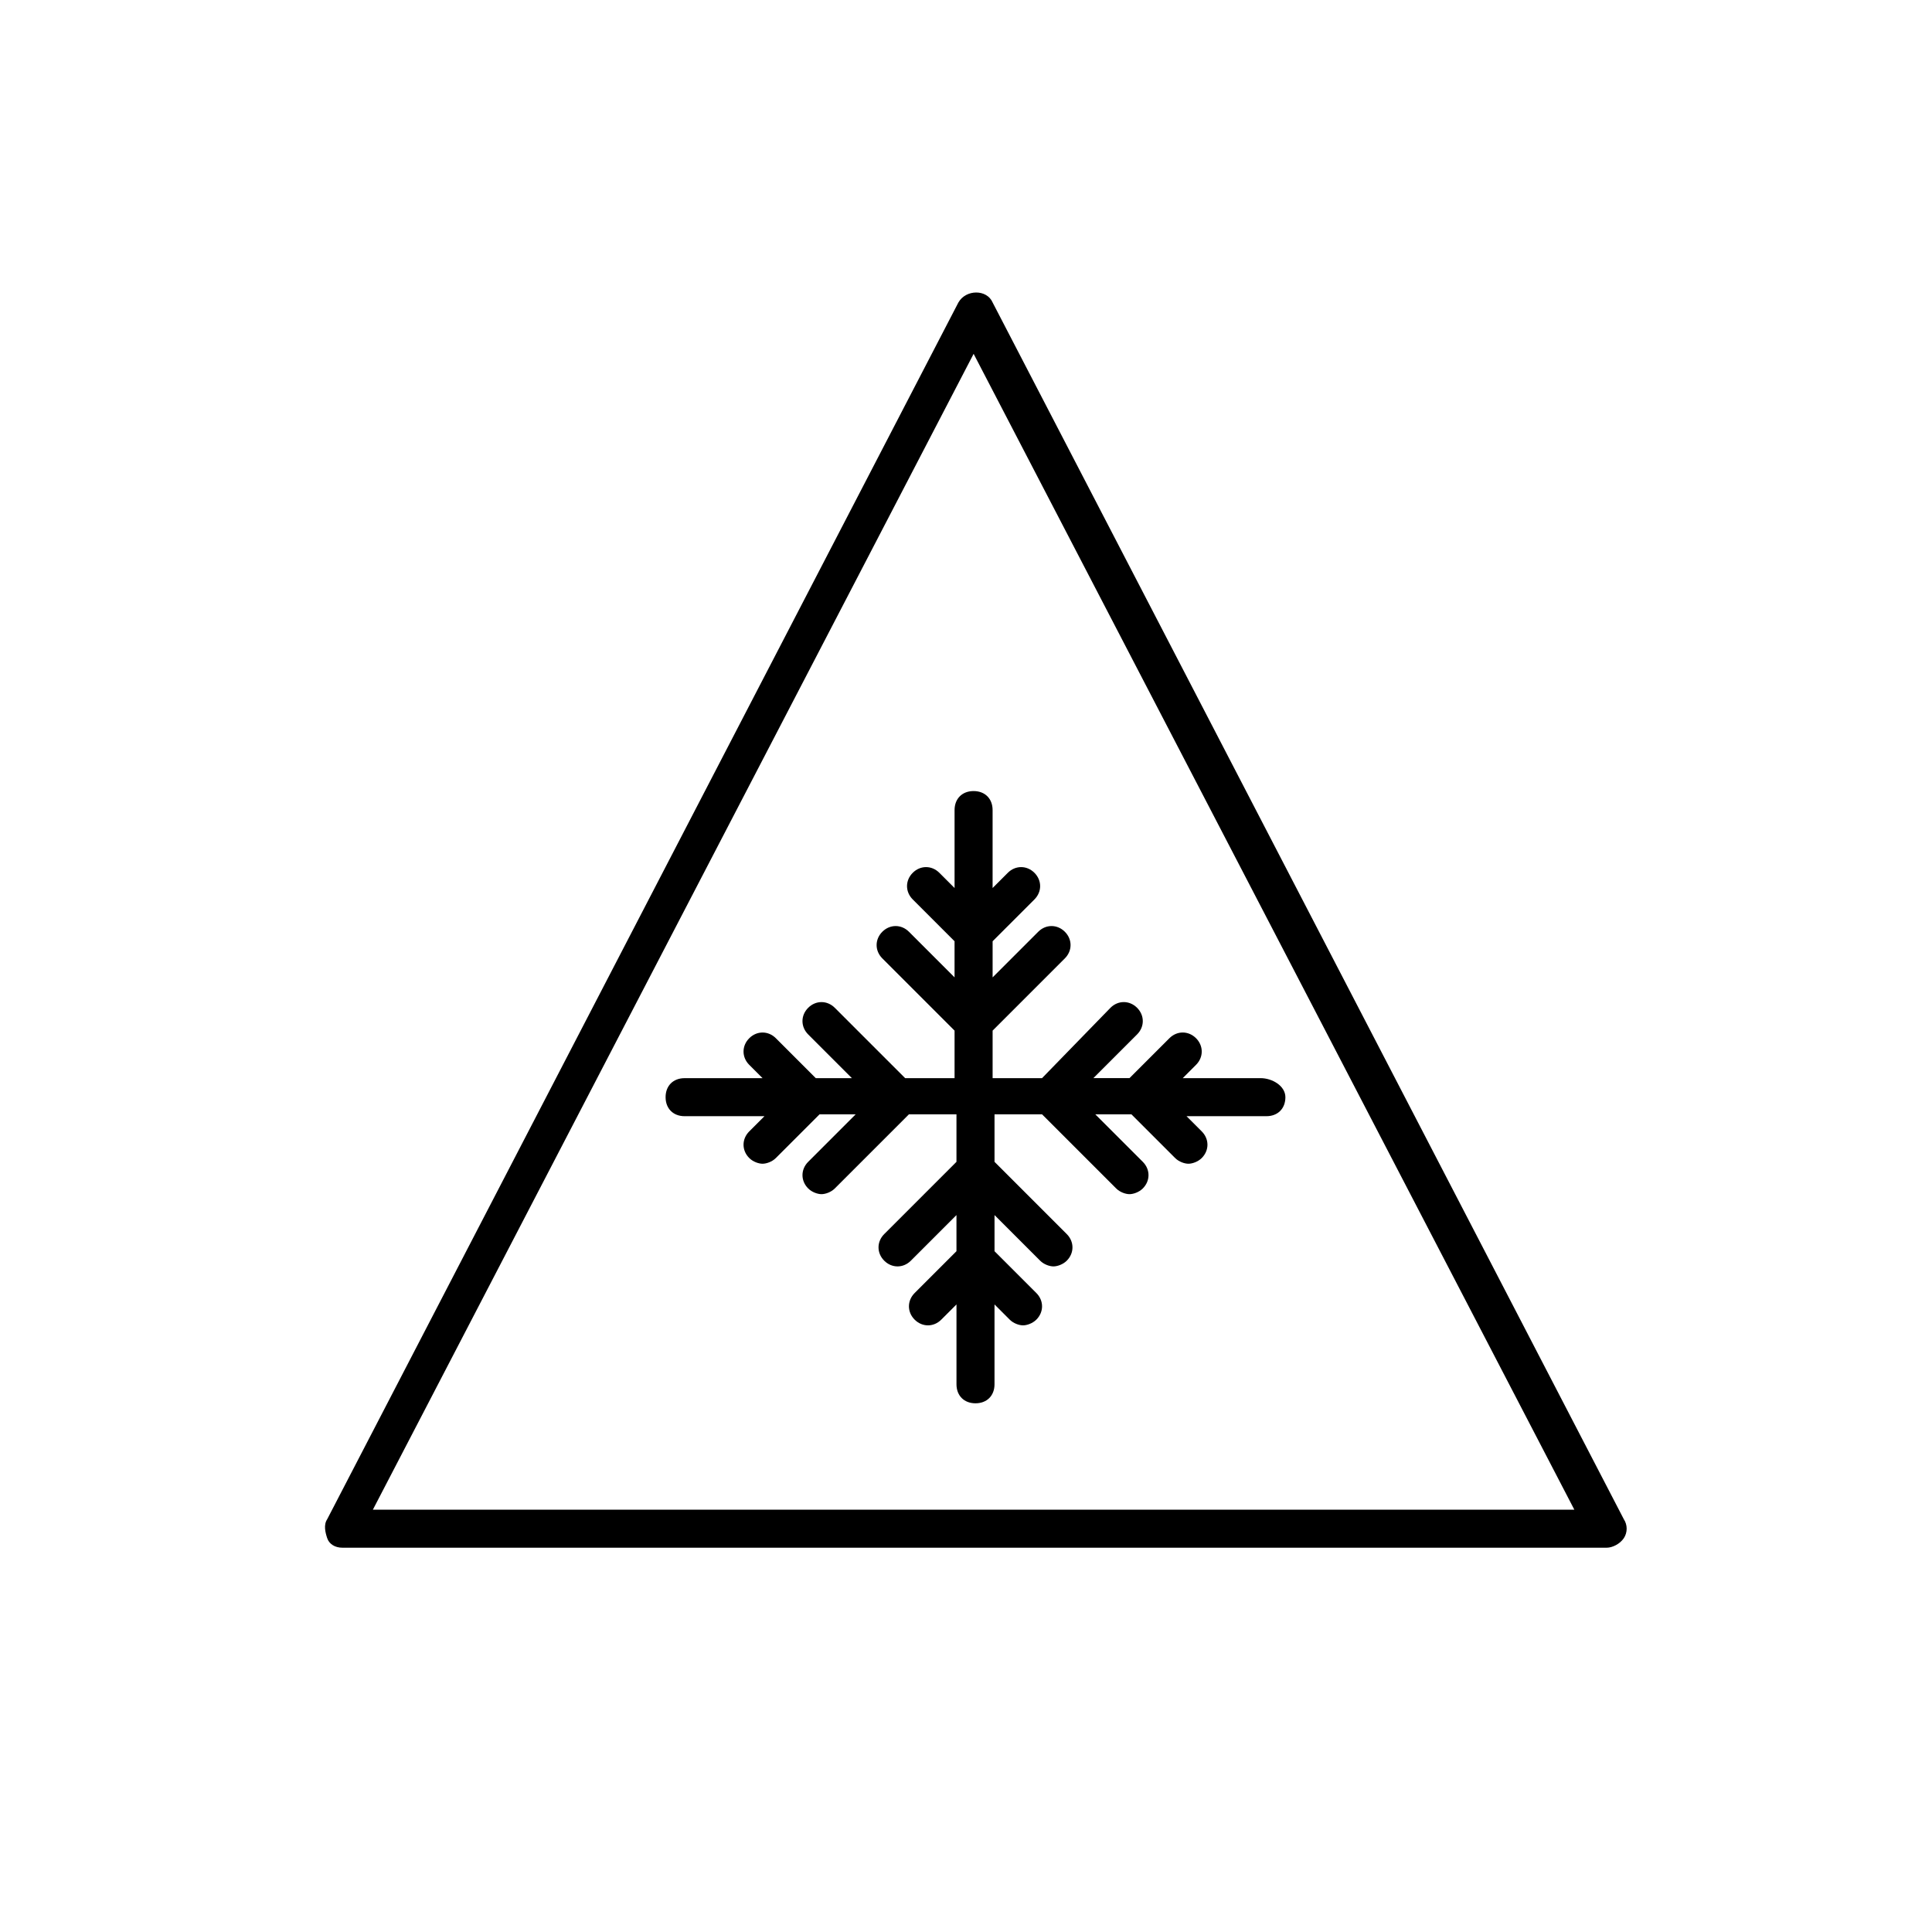
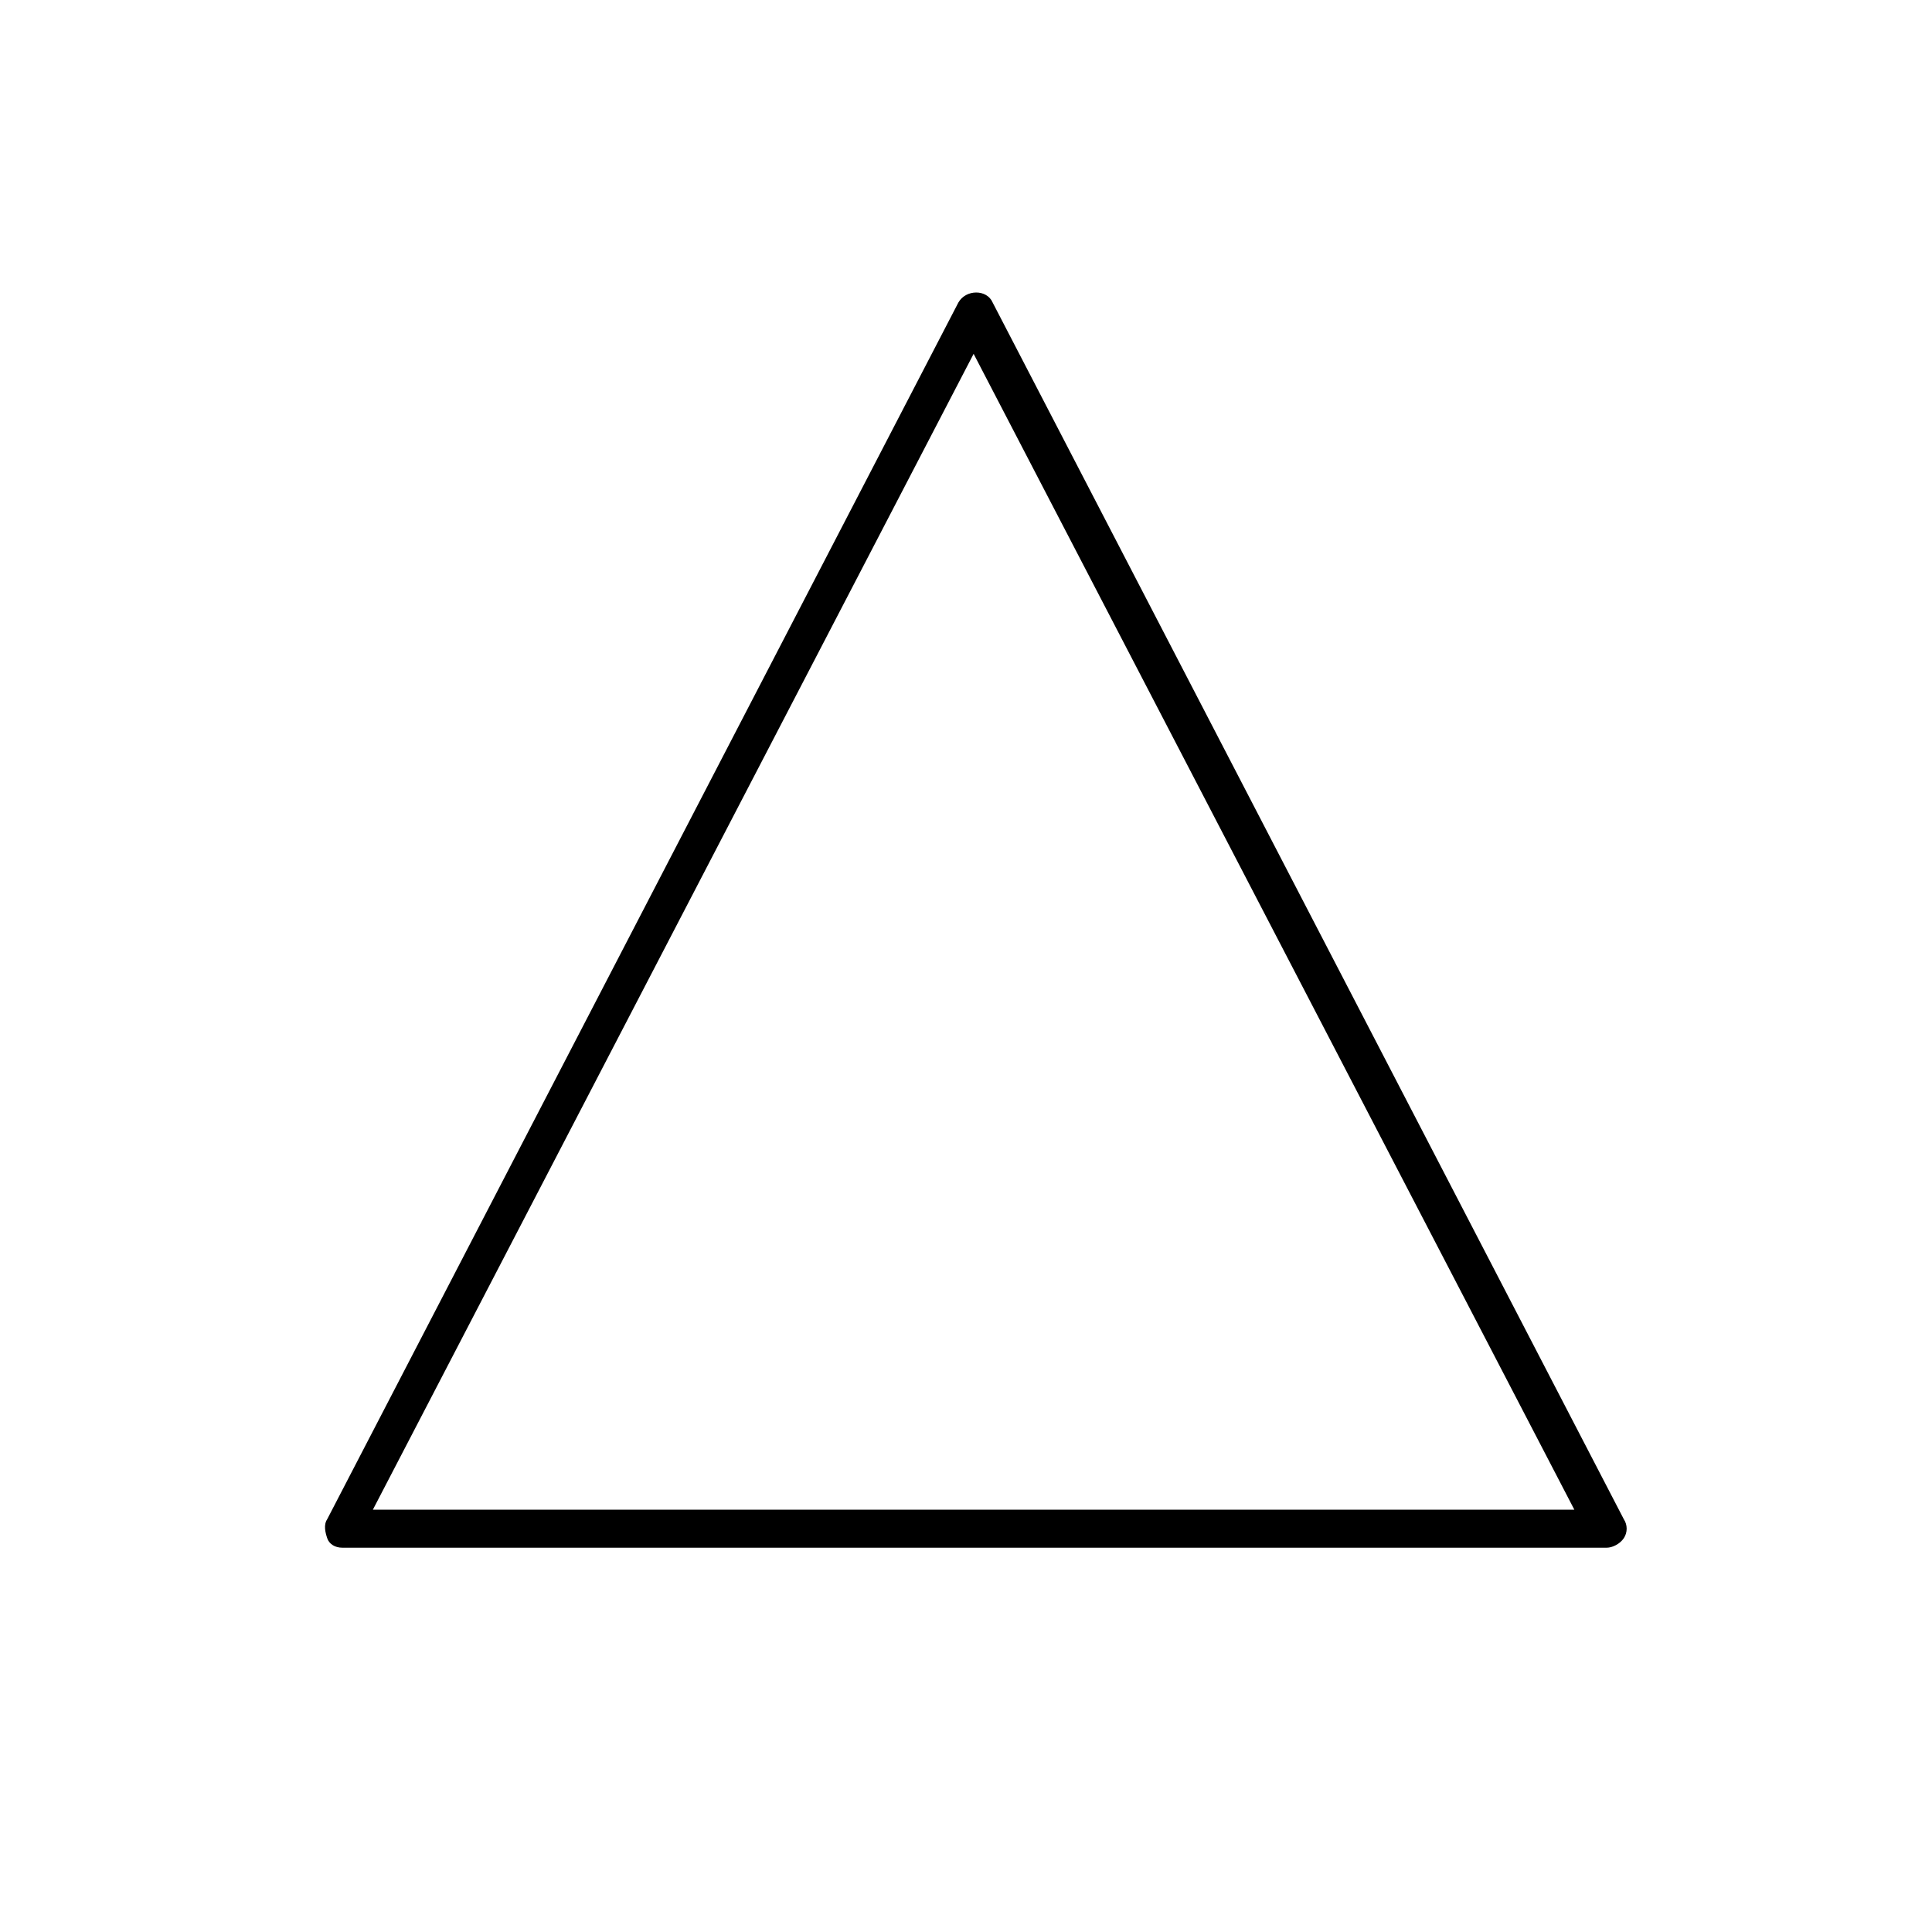
<svg xmlns="http://www.w3.org/2000/svg" fill="#000000" width="800px" height="800px" version="1.1" viewBox="144 144 512 512">
  <g>
    <path d="m234.75 554.16h335.04c1.512 0 3.527-1.008 4.535-2.519 1.008-1.512 1.008-3.527 0-5.039l-167.27-322.44c-1.512-3.527-7.055-3.527-9.07 0l-167.27 322.44c-1.008 1.512-0.504 3.527 0 5.039s2.016 2.519 4.031 2.519zm167.27-316.39 159.2 306.32h-318.41z" />
-     <path d="m478.09 429.72h-20.656l3.527-3.527c2.016-2.016 2.016-5.039 0-7.055-2.016-2.016-5.039-2.016-7.055 0l-10.578 10.578h-9.574l11.586-11.586c2.016-2.016 2.016-5.039 0-7.055s-5.039-2.016-7.055 0l-18.133 18.645h-13.098v-12.594l19.145-19.145c2.016-2.016 2.016-5.039 0-7.055-2.016-2.016-5.039-2.016-7.055 0l-12.09 12.09v-9.574l11.082-11.082c2.016-2.016 2.016-5.039 0-7.055s-5.039-2.016-7.055 0l-4.031 4.031v-20.656c0-3.023-2.016-5.039-5.039-5.039-3.023 0-5.039 2.016-5.039 5.039v20.656l-4.031-4.031c-2.016-2.016-5.039-2.016-7.055 0s-2.016 5.039 0 7.055l11.082 11.082v9.574l-12.086-12.09c-2.016-2.016-5.039-2.016-7.055 0-2.016 2.016-2.016 5.039 0 7.055l19.145 19.145v12.594h-13.098l-18.641-18.641c-2.016-2.016-5.039-2.016-7.055 0-2.016 2.016-2.016 5.039 0 7.055l11.586 11.586h-9.574l-10.574-10.578c-2.016-2.016-5.039-2.016-7.055 0s-2.016 5.039 0 7.055l3.527 3.527h-20.656c-3.023 0-5.039 2.016-5.039 5.039s2.016 5.039 5.039 5.039h21.16l-4.031 4.031c-2.016 2.016-2.016 5.039 0 7.055 1.008 1.008 2.519 1.512 3.527 1.512 1.008 0 2.519-0.504 3.527-1.512l11.586-11.586h9.574l-12.594 12.594c-2.016 2.016-2.016 5.039 0 7.055 1.008 1.008 2.519 1.512 3.527 1.512 1.008 0 2.519-0.504 3.527-1.512l19.648-19.648h12.594v12.594l-19.145 19.145c-2.016 2.016-2.016 5.039 0 7.055 2.016 2.016 5.039 2.016 7.055 0l12.09-12.09v9.574l-11.082 11.082c-2.016 2.016-2.016 5.039 0 7.055 2.016 2.016 5.039 2.016 7.055 0l4.031-4.031v21.16c0 3.023 2.016 5.039 5.039 5.039 3.023 0 5.039-2.016 5.039-5.039v-21.16l4.031 4.031c1.008 1.008 2.519 1.512 3.527 1.512 1.008 0 2.519-0.504 3.527-1.512 2.016-2.016 2.016-5.039 0-7.055l-11.082-11.082v-9.574l12.09 12.09c1.008 1.008 2.519 1.512 3.527 1.512 1.008 0 2.519-0.504 3.527-1.512 2.016-2.016 2.016-5.039 0-7.055l-19.145-19.145v-12.594h12.594l19.648 19.648c1.008 1.008 2.519 1.512 3.527 1.512 1.008 0 2.519-0.504 3.527-1.512 2.016-2.016 2.016-5.039 0-7.055l-12.594-12.594h9.574l11.586 11.586c1.008 1.008 2.519 1.512 3.527 1.512 1.008 0 2.519-0.504 3.527-1.512 2.016-2.016 2.016-5.039 0-7.055l-4.031-4.031h21.16c3.023 0 5.039-2.016 5.039-5.039-0.016-3.027-3.539-5.043-6.562-5.043z" />
  </g>
</svg>